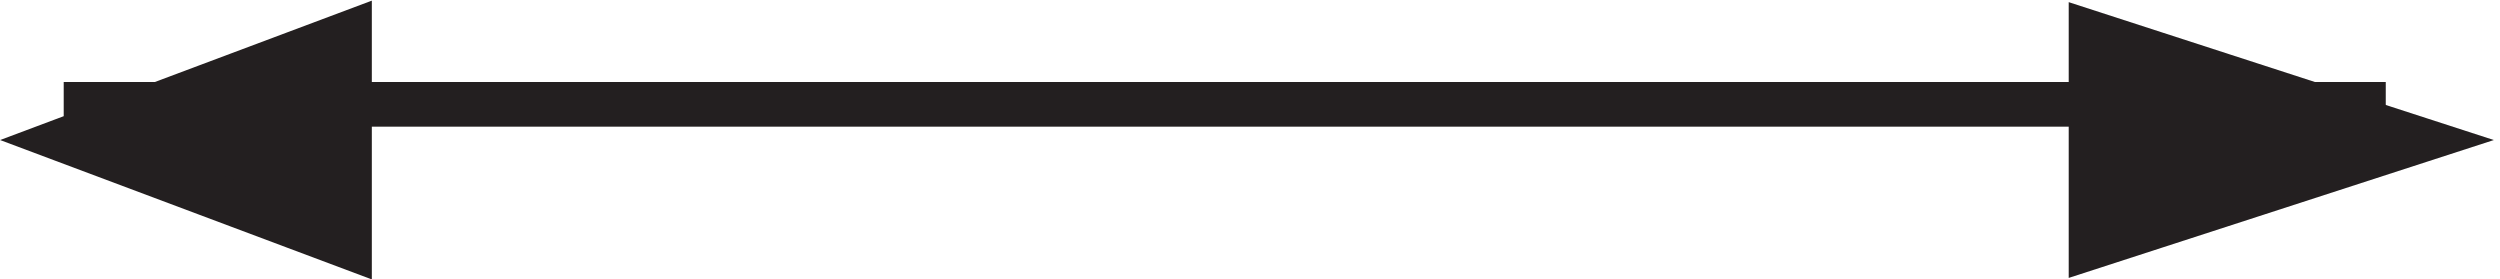
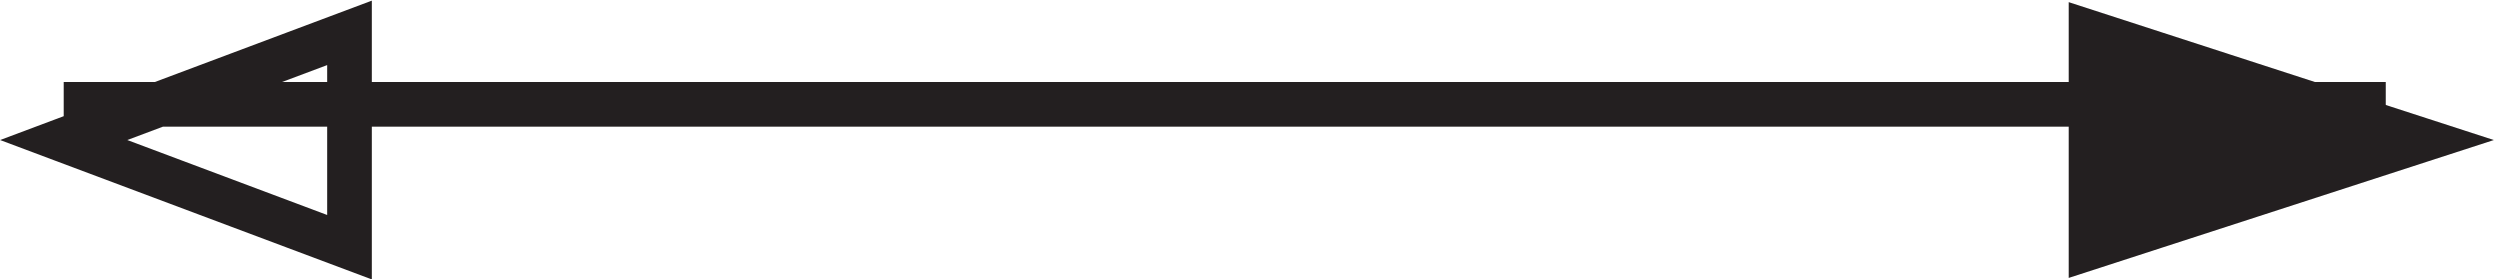
<svg xmlns="http://www.w3.org/2000/svg" xml:space="preserve" width="55.845" height="6.243">
  <path d="m343.832 3.668 55.5 18-55.5 18z" style="fill:#231f20;fill-opacity:1;fill-rule:evenodd;stroke:none" transform="matrix(.133 0 0 -.133 .98 6.01)" />
  <path d="m343.832 3.668 55.5 18-55.5 18z" style="fill:none;stroke:#231f20;stroke-width:7.5;stroke-linecap:butt;stroke-linejoin:miter;stroke-miterlimit:10;stroke-dasharray:none;stroke-opacity:1" transform="matrix(.133 0 0 -.133 .98 6.01)" />
-   <path d="m51.332 3.668-48 18 48 18z" style="fill:#231f20;fill-opacity:1;fill-rule:evenodd;stroke:none" transform="matrix(.133 0 0 -.133 .98 6.01)" />
  <path d="m51.332 3.668-48 18 48 18zm-48 24h390" style="fill:none;stroke:#231f20;stroke-width:7.5;stroke-linecap:butt;stroke-linejoin:miter;stroke-miterlimit:10;stroke-dasharray:none;stroke-opacity:1" transform="matrix(.133 0 0 -.133 .98 6.01)" />
</svg>